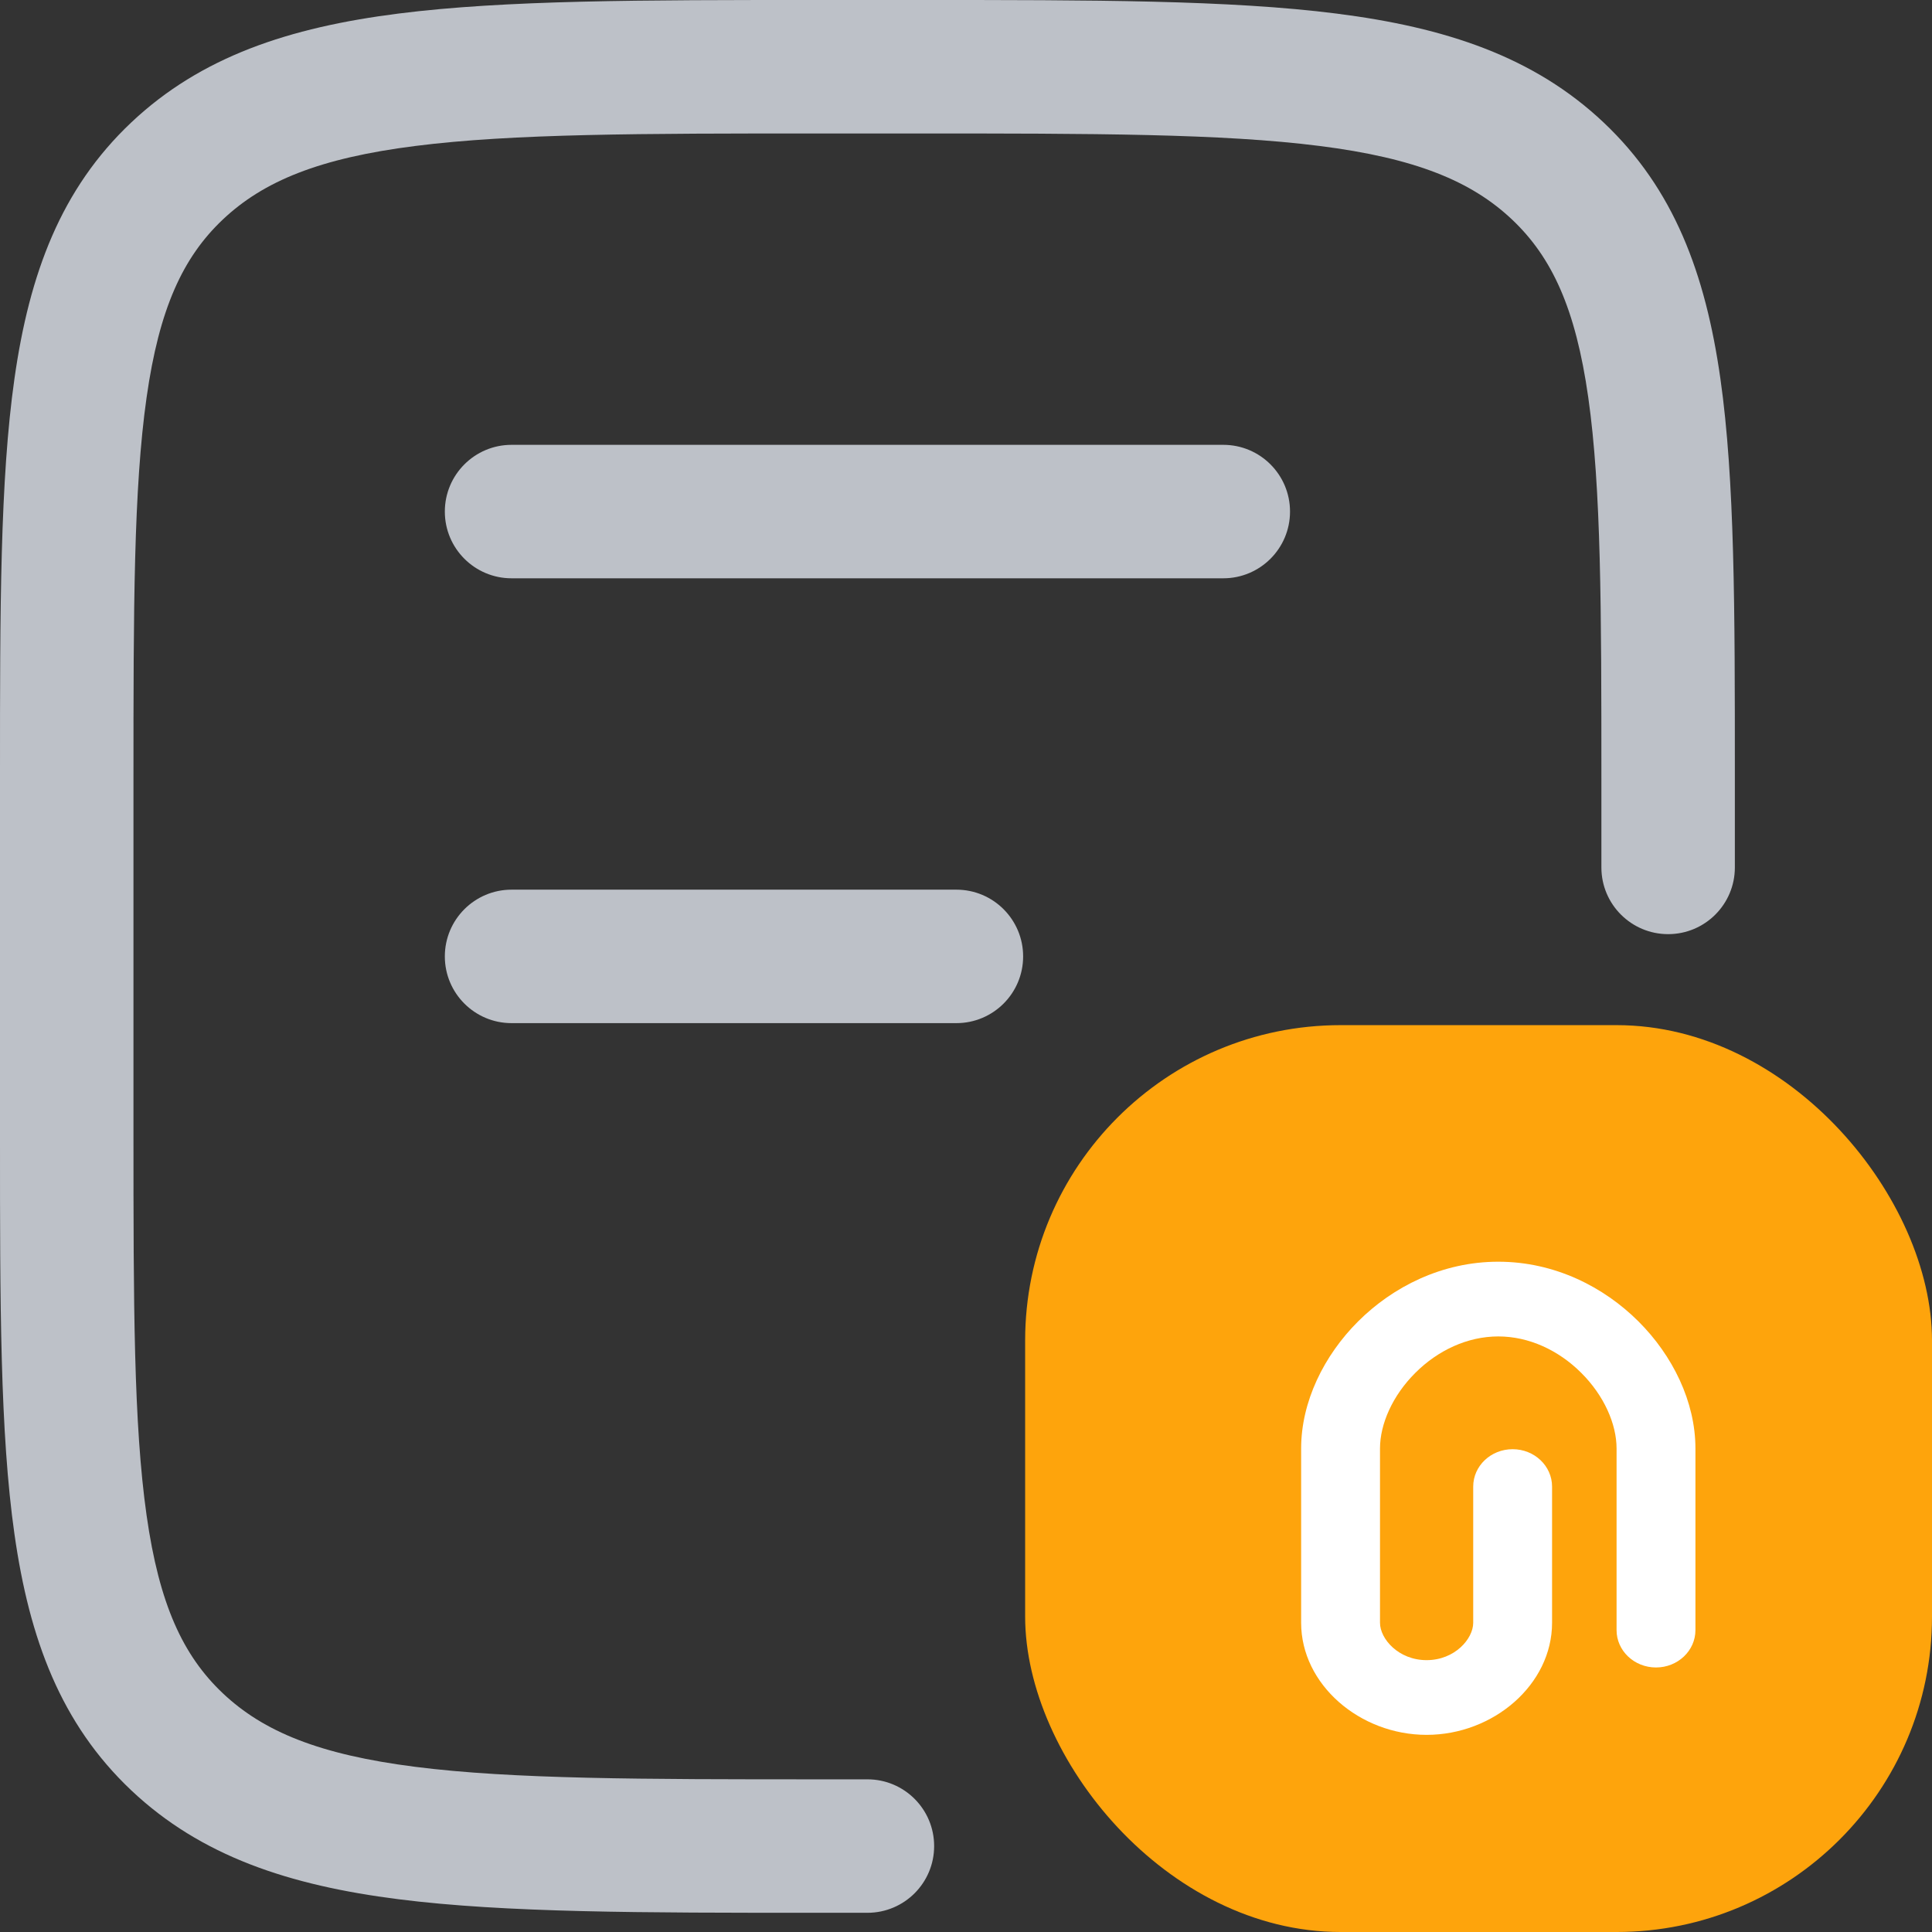
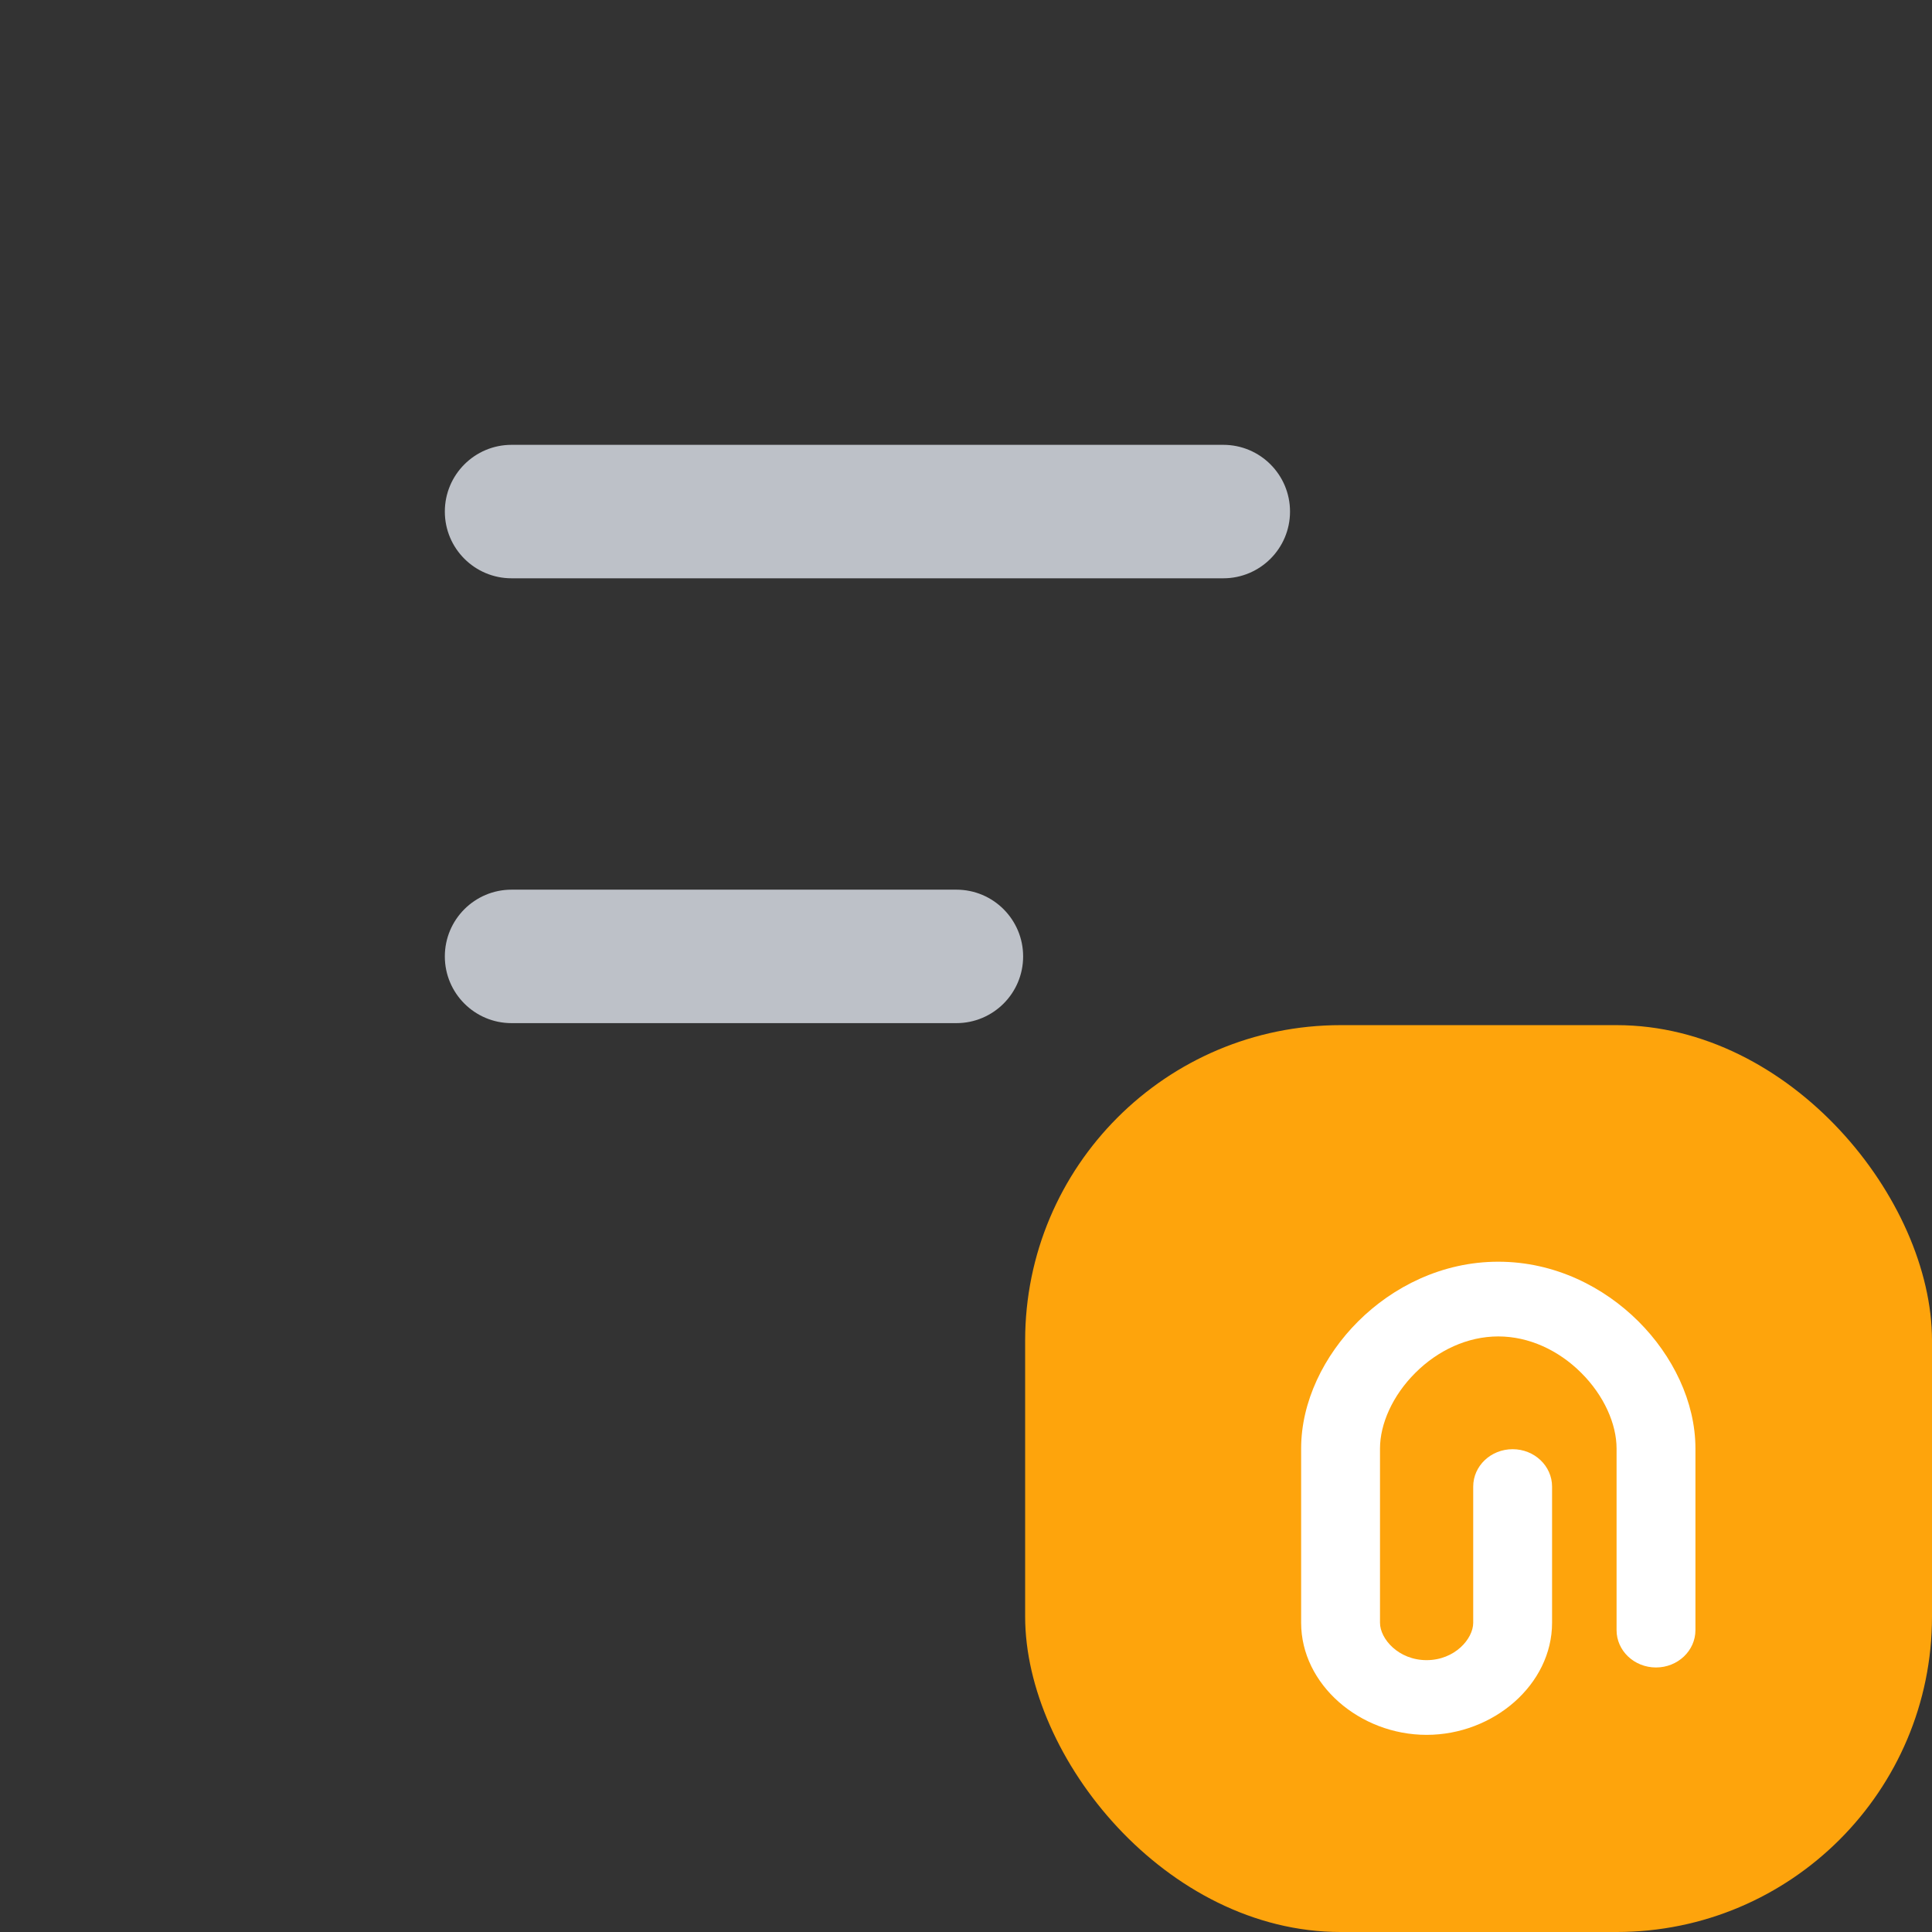
<svg xmlns="http://www.w3.org/2000/svg" width="49" height="49" viewBox="0 0 49 49" fill="none">
  <rect x="0" y="0" width="49" height="49" fill="#333333" stroke="none" />
  <g clip-path="url(#clip0_660_842)">
-     <path fill-rule="evenodd" clip-rule="evenodd" d="M20.684 5.32365e-07L23.316 6.66857e-07C27.718 -2.81145e-05 31.185 -5.08382e-05 33.894 0.344C36.667 0.696 38.901 1.435 40.671 3.106C42.454 4.789 43.254 6.938 43.633 9.602C44 12.178 44 15.469 44 19.61V22C44 22.935 43.242 23.692 42.308 23.692C41.373 23.692 40.615 22.935 40.615 22V19.744C40.615 15.438 40.611 12.389 40.282 10.079C39.962 7.827 39.363 6.526 38.347 5.566C37.317 4.594 35.899 4.01 33.468 3.702C30.997 3.388 27.745 3.385 23.195 3.385H20.805C16.255 3.385 13.003 3.388 10.533 3.702C8.101 4.01 6.683 4.594 5.653 5.566C4.637 6.526 4.038 7.827 3.718 10.079C3.389 12.389 3.385 15.438 3.385 19.744L3.385 28.769C3.385 33.075 3.389 36.123 3.718 38.434C4.038 40.686 4.637 41.987 5.653 42.947C6.683 43.919 8.101 44.502 10.533 44.811C13.003 45.125 16.255 45.128 20.805 45.128H22C22.935 45.128 23.692 45.886 23.692 46.821C23.692 47.755 22.935 48.513 22 48.513H20.684C16.282 48.513 12.815 48.513 10.106 48.169C7.333 47.817 5.099 47.078 3.329 45.407C1.546 43.723 0.746 41.575 0.367 38.911C-7.52149e-05 36.334 -4.15879e-05 33.044 9.11771e-07 28.903L1.31525e-06 19.61C-4.07809e-05 15.469 -7.40045e-05 12.178 0.367 9.601C0.746 6.938 1.546 4.789 3.329 3.106C5.099 1.435 7.333 0.696 10.106 0.344C12.815 -5.13761e-05 16.282 -2.8518e-05 20.684 5.32365e-07Z" fill="#BDC1C8" />
    <path fill-rule="evenodd" clip-rule="evenodd" d="M11.282 12.975C11.282 12.04 12.04 11.282 12.974 11.282H31.026C31.96 11.282 32.718 12.04 32.718 12.975C32.718 13.909 31.96 14.667 31.026 14.667H12.974C12.04 14.667 11.282 13.909 11.282 12.975Z" fill="#BDC1C8" />
    <path fill-rule="evenodd" clip-rule="evenodd" d="M11.282 24.257C11.282 23.322 12.04 22.564 12.974 22.564H24.256C25.191 22.564 25.949 23.322 25.949 24.257C25.949 25.191 25.191 25.949 24.256 25.949H12.974C12.04 25.949 11.282 25.191 11.282 24.257Z" fill="#BDC1C8" />
    <rect x="26" y="26" width="23" height="23" rx="8" fill="#FEA40C" />
    <path fill-rule="evenodd" clip-rule="evenodd" d="M40.103 34.818C40.683 35.395 41 36.118 41 36.737L41 41.344C41 41.867 41.448 42.291 42 42.291C42.552 42.291 43 41.867 43 41.344L43 36.737C43 35.55 42.422 34.378 41.553 33.512C40.678 32.64 39.429 32 38 32C36.571 32 35.322 32.64 34.447 33.512C33.578 34.378 33 35.55 33 36.737L33 41.158C33 42.723 34.487 44 36.182 44C37.877 44 39.364 42.723 39.364 41.158L39.364 37.703C39.364 37.18 38.916 36.755 38.364 36.755C37.811 36.755 37.364 37.18 37.364 37.703L37.364 41.158C37.364 41.563 36.897 42.105 36.182 42.105C35.467 42.105 35 41.563 35 41.158L35 36.737C35 36.118 35.317 35.395 35.897 34.818C36.469 34.247 37.219 33.895 38 33.895C38.781 33.895 39.531 34.247 40.103 34.818Z" fill="white" />
  </g>
  <defs>
    <clipPath id="clip0_660_842">
      <rect width="49" height="49" fill="white" />
    </clipPath>
  </defs>
</svg>